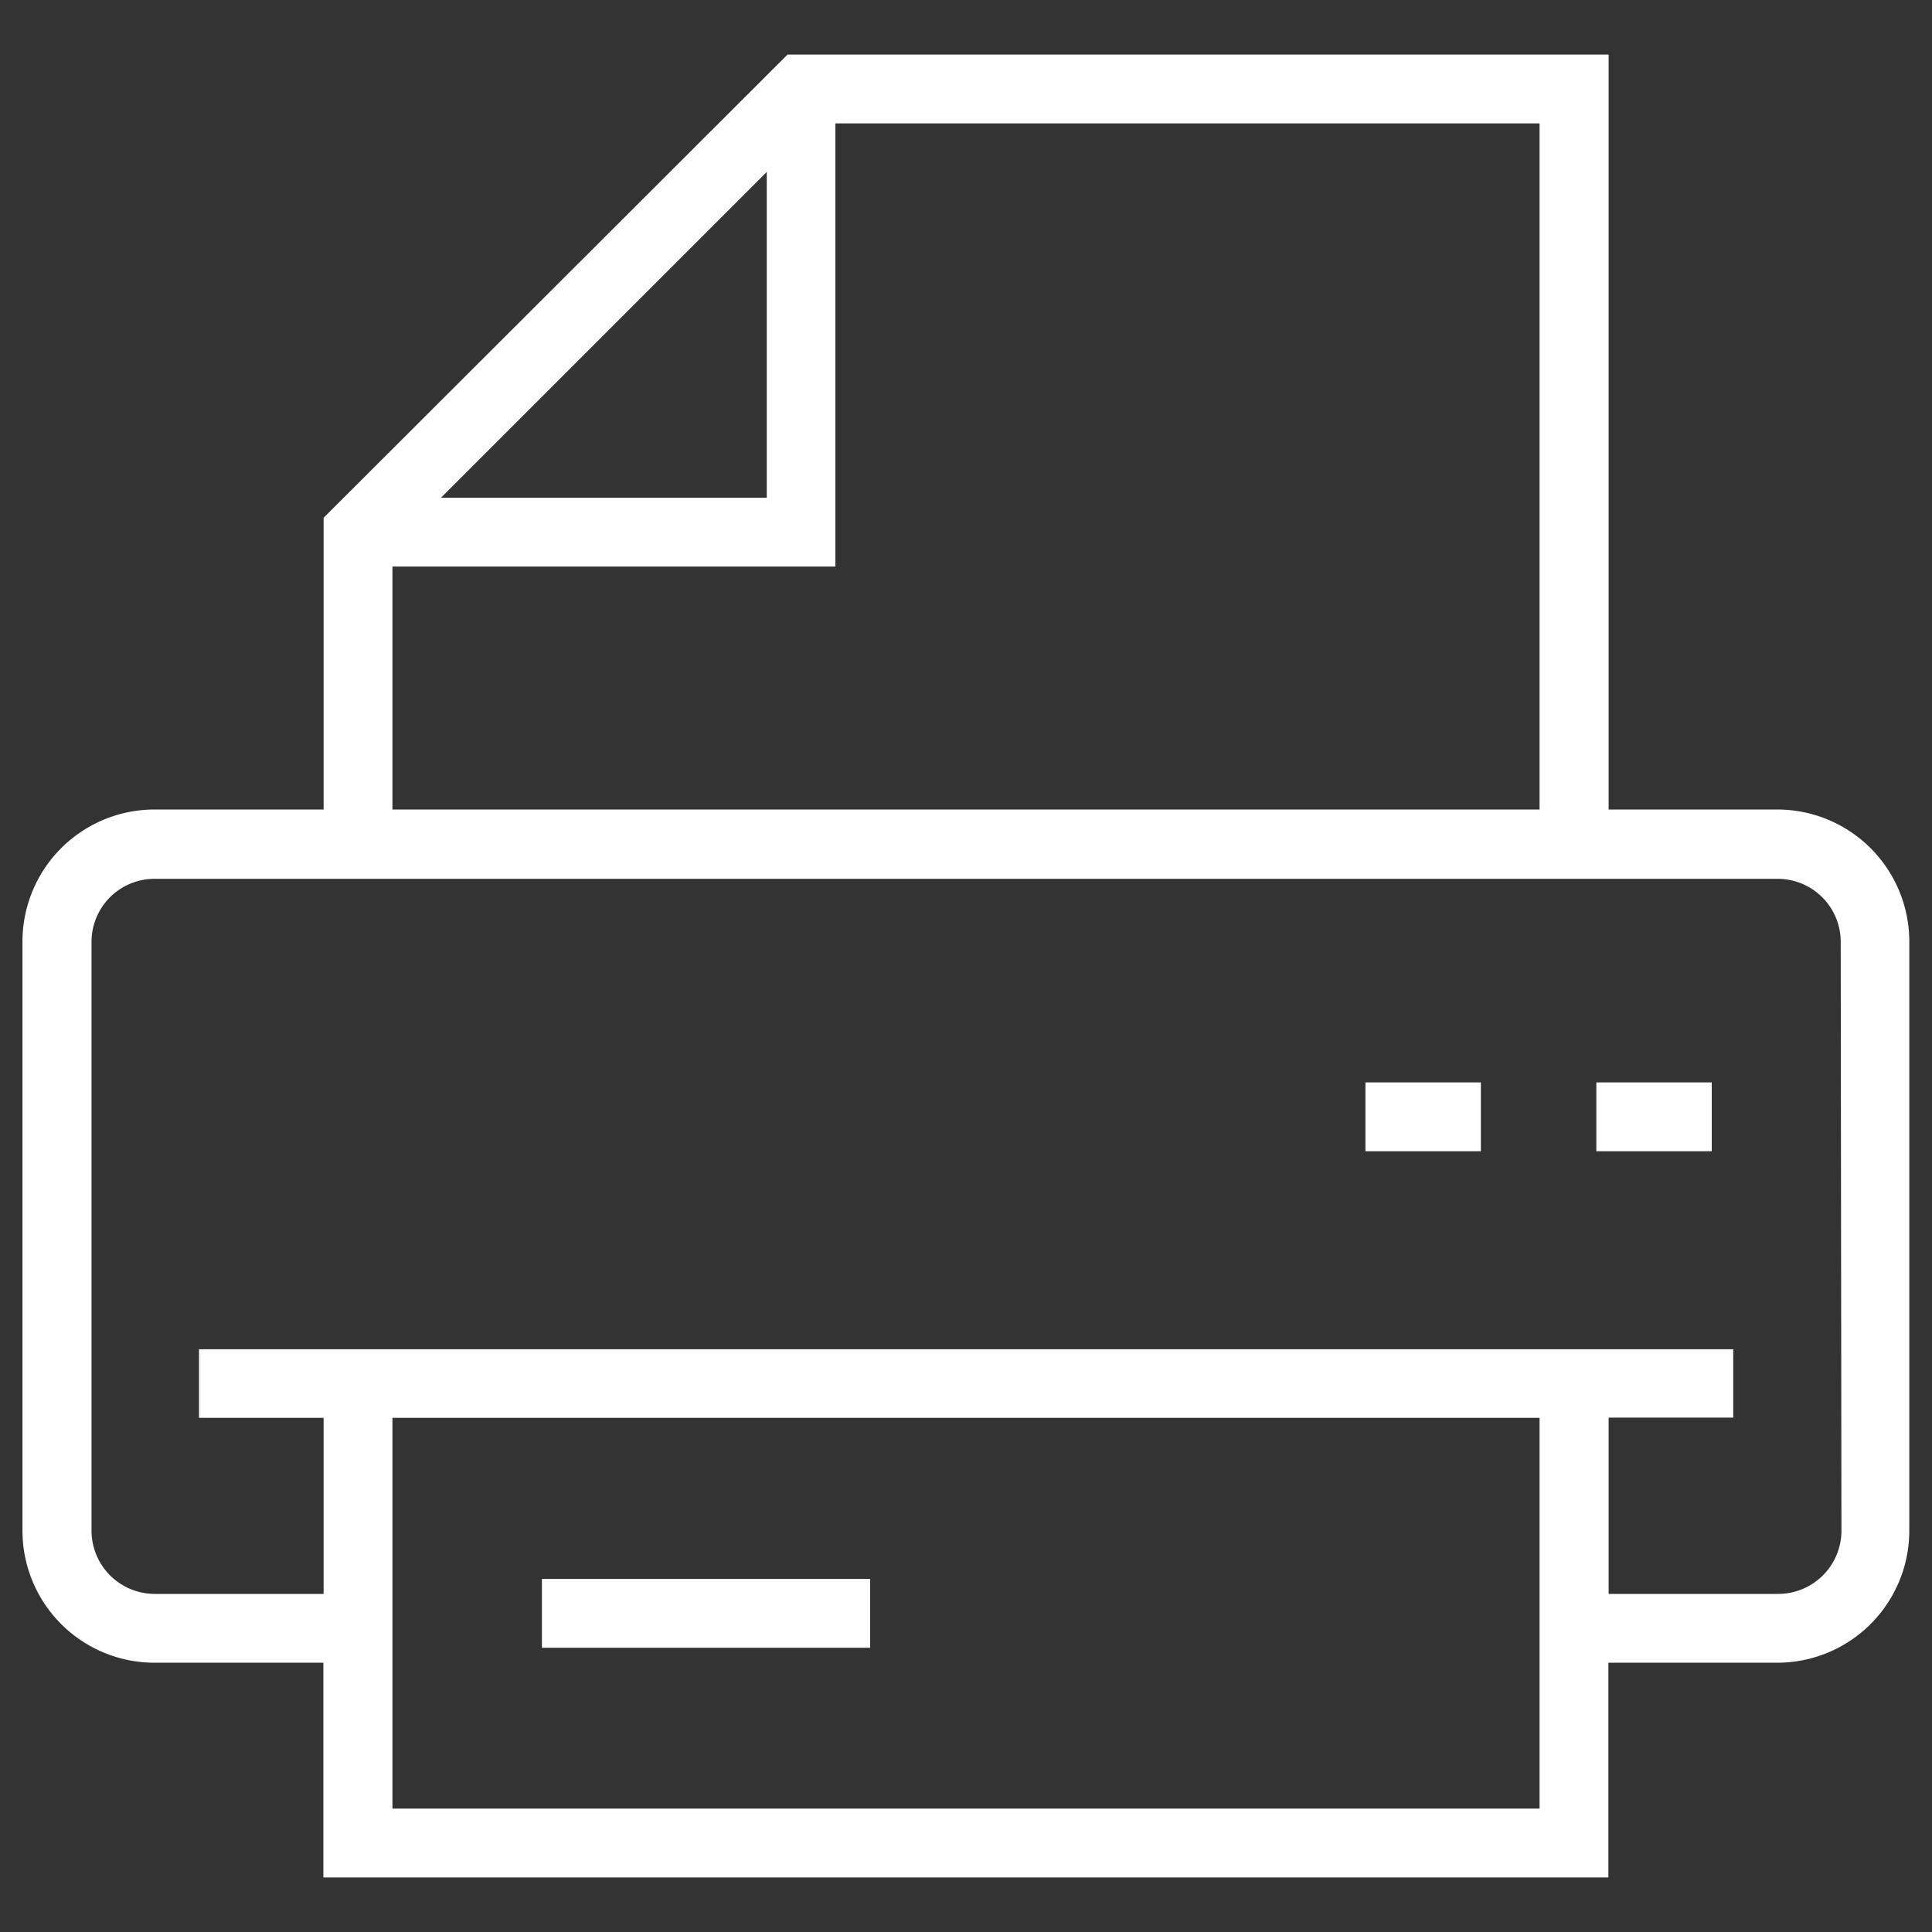
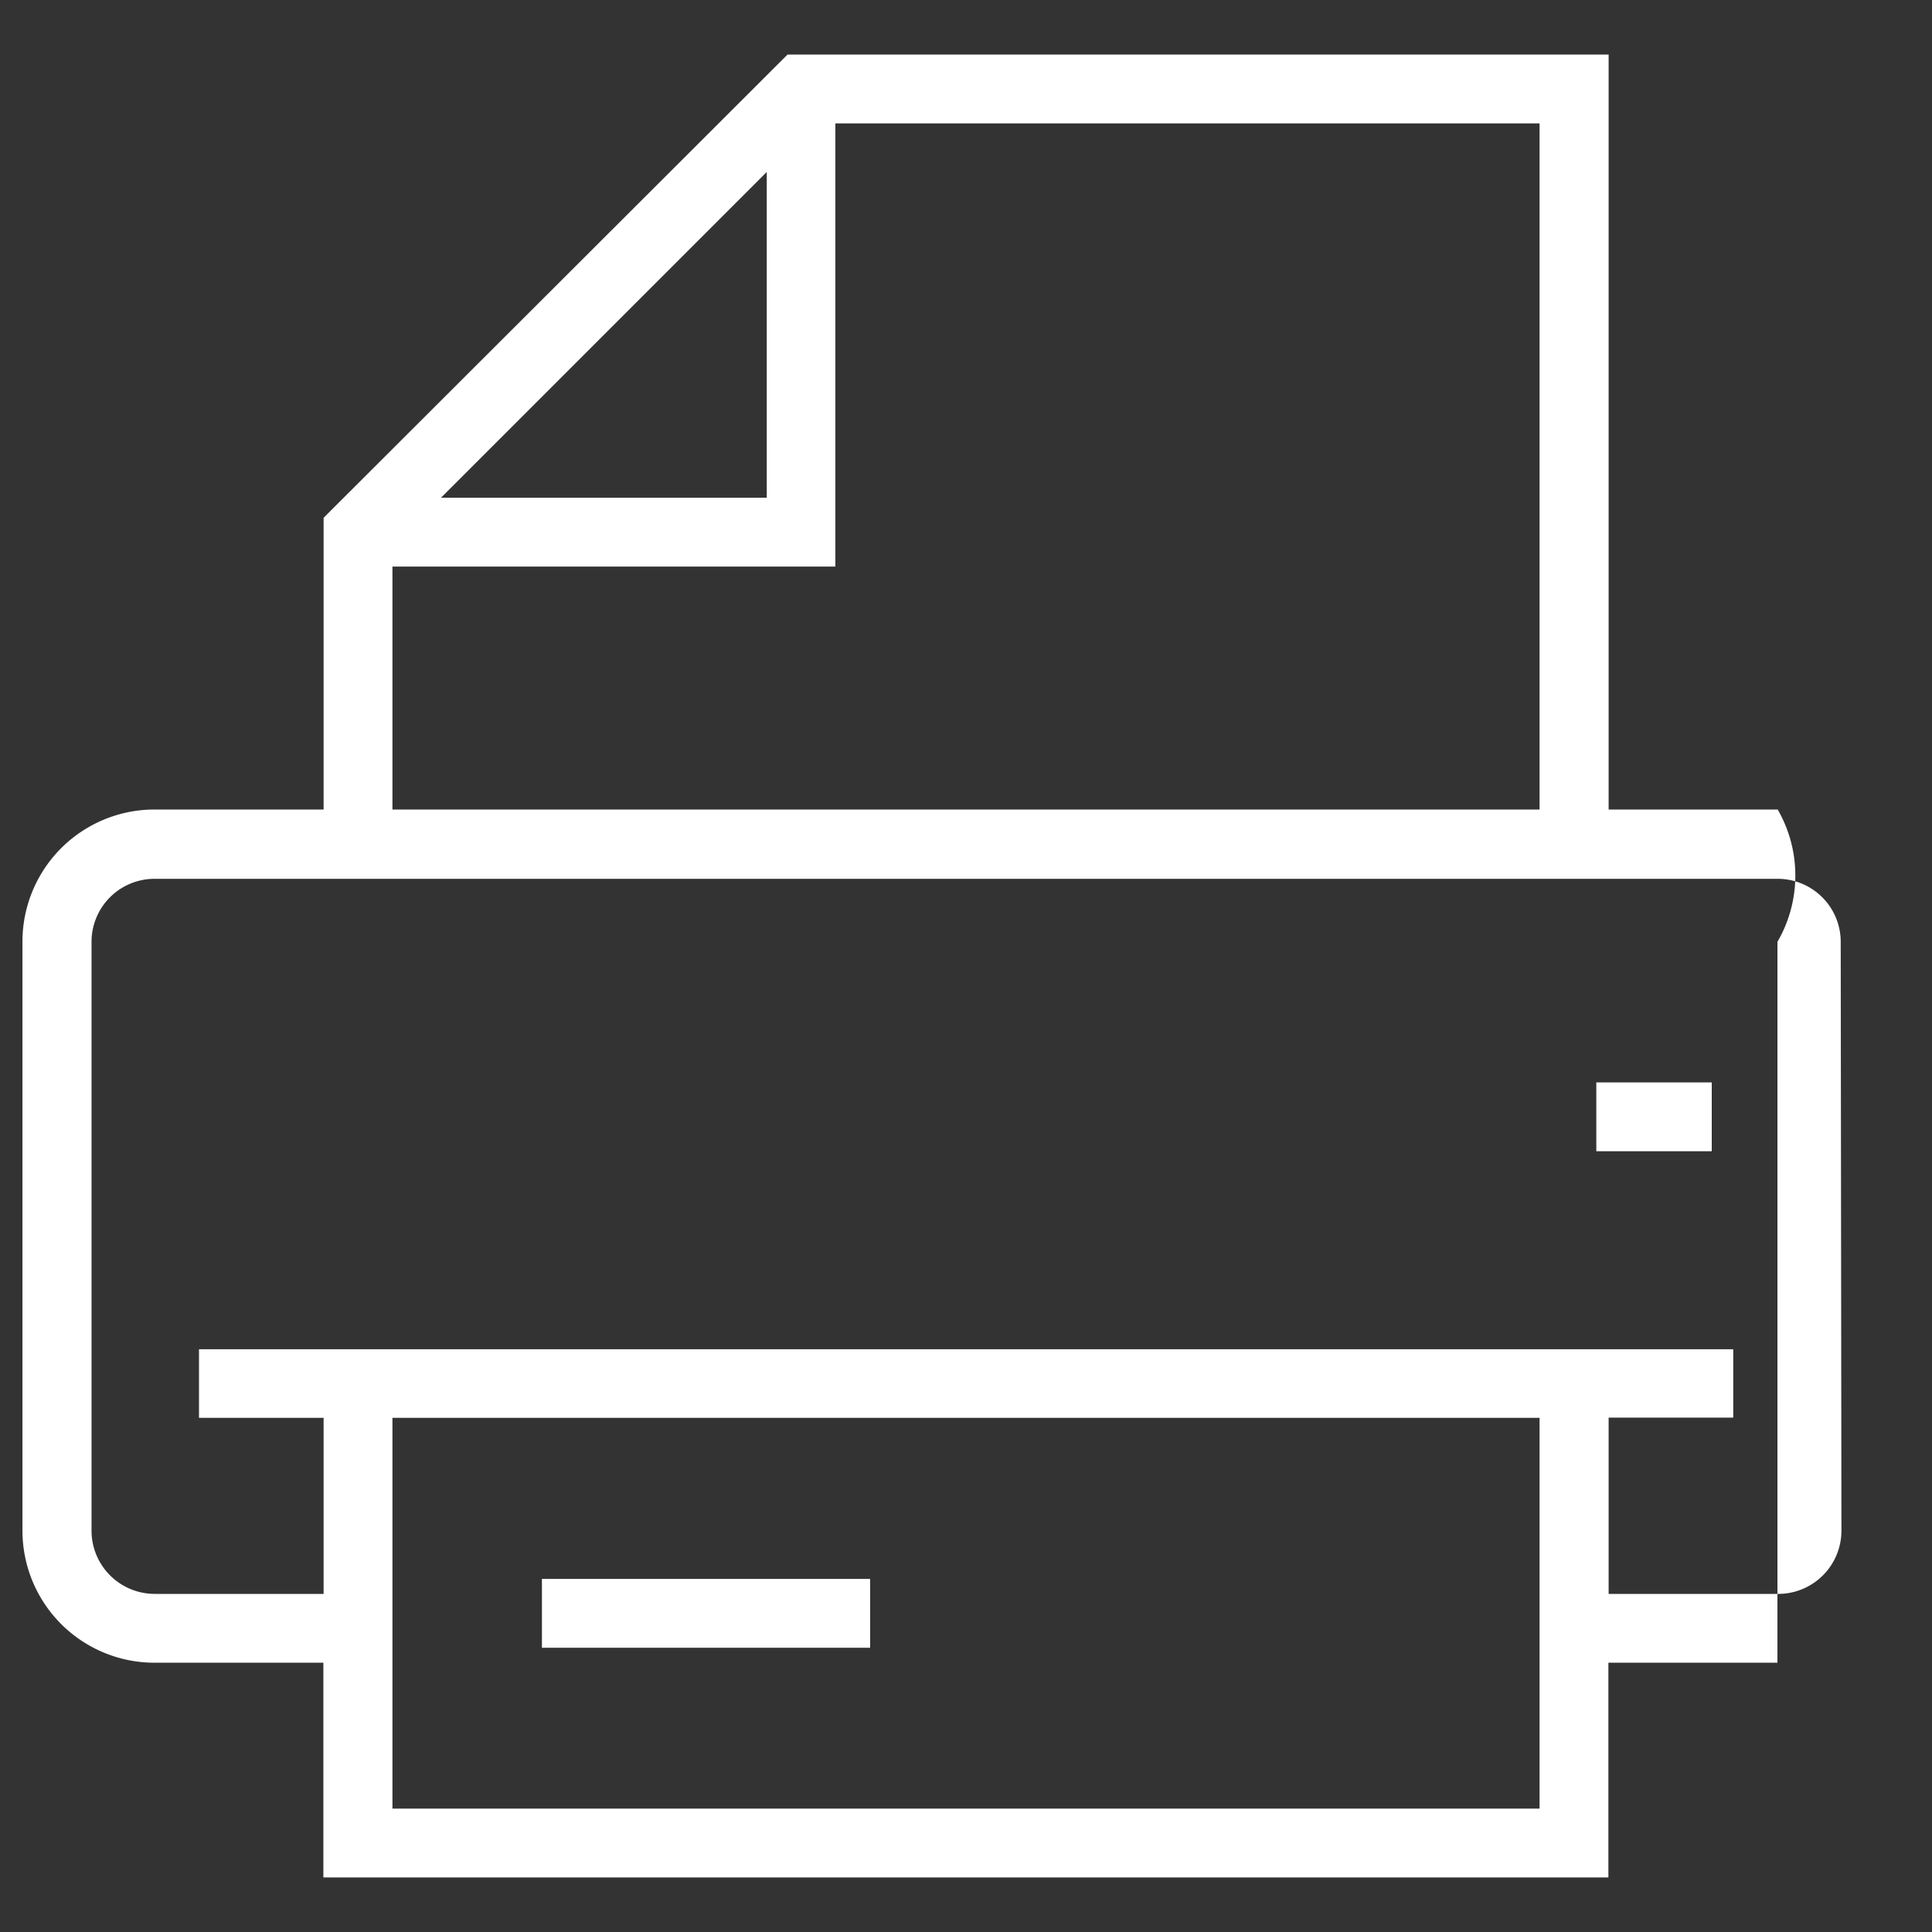
<svg xmlns="http://www.w3.org/2000/svg" id="Layer_1" data-name="Layer 1" viewBox="0 0 80 80">
  <rect x="0" y="0" width="80" height="80" fill="#333333" stroke="none" />
  <defs>
    <style>.cls-1{fill:#fff;}</style>
  </defs>
-   <path class="cls-1" d="M73.61,33.52h-7V2.26h-34L13.4,21.44V33.52h-7A5.47,5.47,0,0,0,.93,39V63.39a5.47,5.47,0,0,0,5.46,5.46h7v8.89H66.6V68.85h7a5.47,5.47,0,0,0,5.46-5.46V39A5.47,5.47,0,0,0,73.61,33.52ZM31.75,7.12V20.61H18.26ZM16.25,23.46H34.59V5.11H63.75V33.52H16.25Zm0,51.43V58.71h47.5V74.89Zm60-11.5A2.62,2.62,0,0,1,73.61,66h-7v-7.3h5.16V55.87H8.24v2.84H13.4V66h-7a2.62,2.62,0,0,1-2.61-2.62V39a2.61,2.61,0,0,1,2.61-2.61H73.61A2.61,2.61,0,0,1,76.22,39Z" />
+   <path class="cls-1" d="M73.61,33.52h-7V2.26h-34L13.4,21.44V33.52h-7A5.47,5.47,0,0,0,.93,39V63.39a5.47,5.47,0,0,0,5.46,5.46h7v8.89H66.6V68.85h7V39A5.47,5.47,0,0,0,73.61,33.52ZM31.75,7.12V20.61H18.26ZM16.25,23.46H34.59V5.11H63.75V33.52H16.25Zm0,51.43V58.71h47.5V74.89Zm60-11.5A2.62,2.62,0,0,1,73.61,66h-7v-7.3h5.16V55.87H8.24v2.84H13.4V66h-7a2.62,2.62,0,0,1-2.61-2.62V39a2.61,2.61,0,0,1,2.61-2.61H73.61A2.61,2.61,0,0,1,76.22,39Z" />
  <rect class="cls-1" x="22.44" y="65.38" width="13.59" height="2.85" />
-   <rect class="cls-1" x="56.54" y="44.82" width="4.78" height="2.85" />
  <rect class="cls-1" x="66.1" y="44.82" width="4.78" height="2.85" />
</svg>